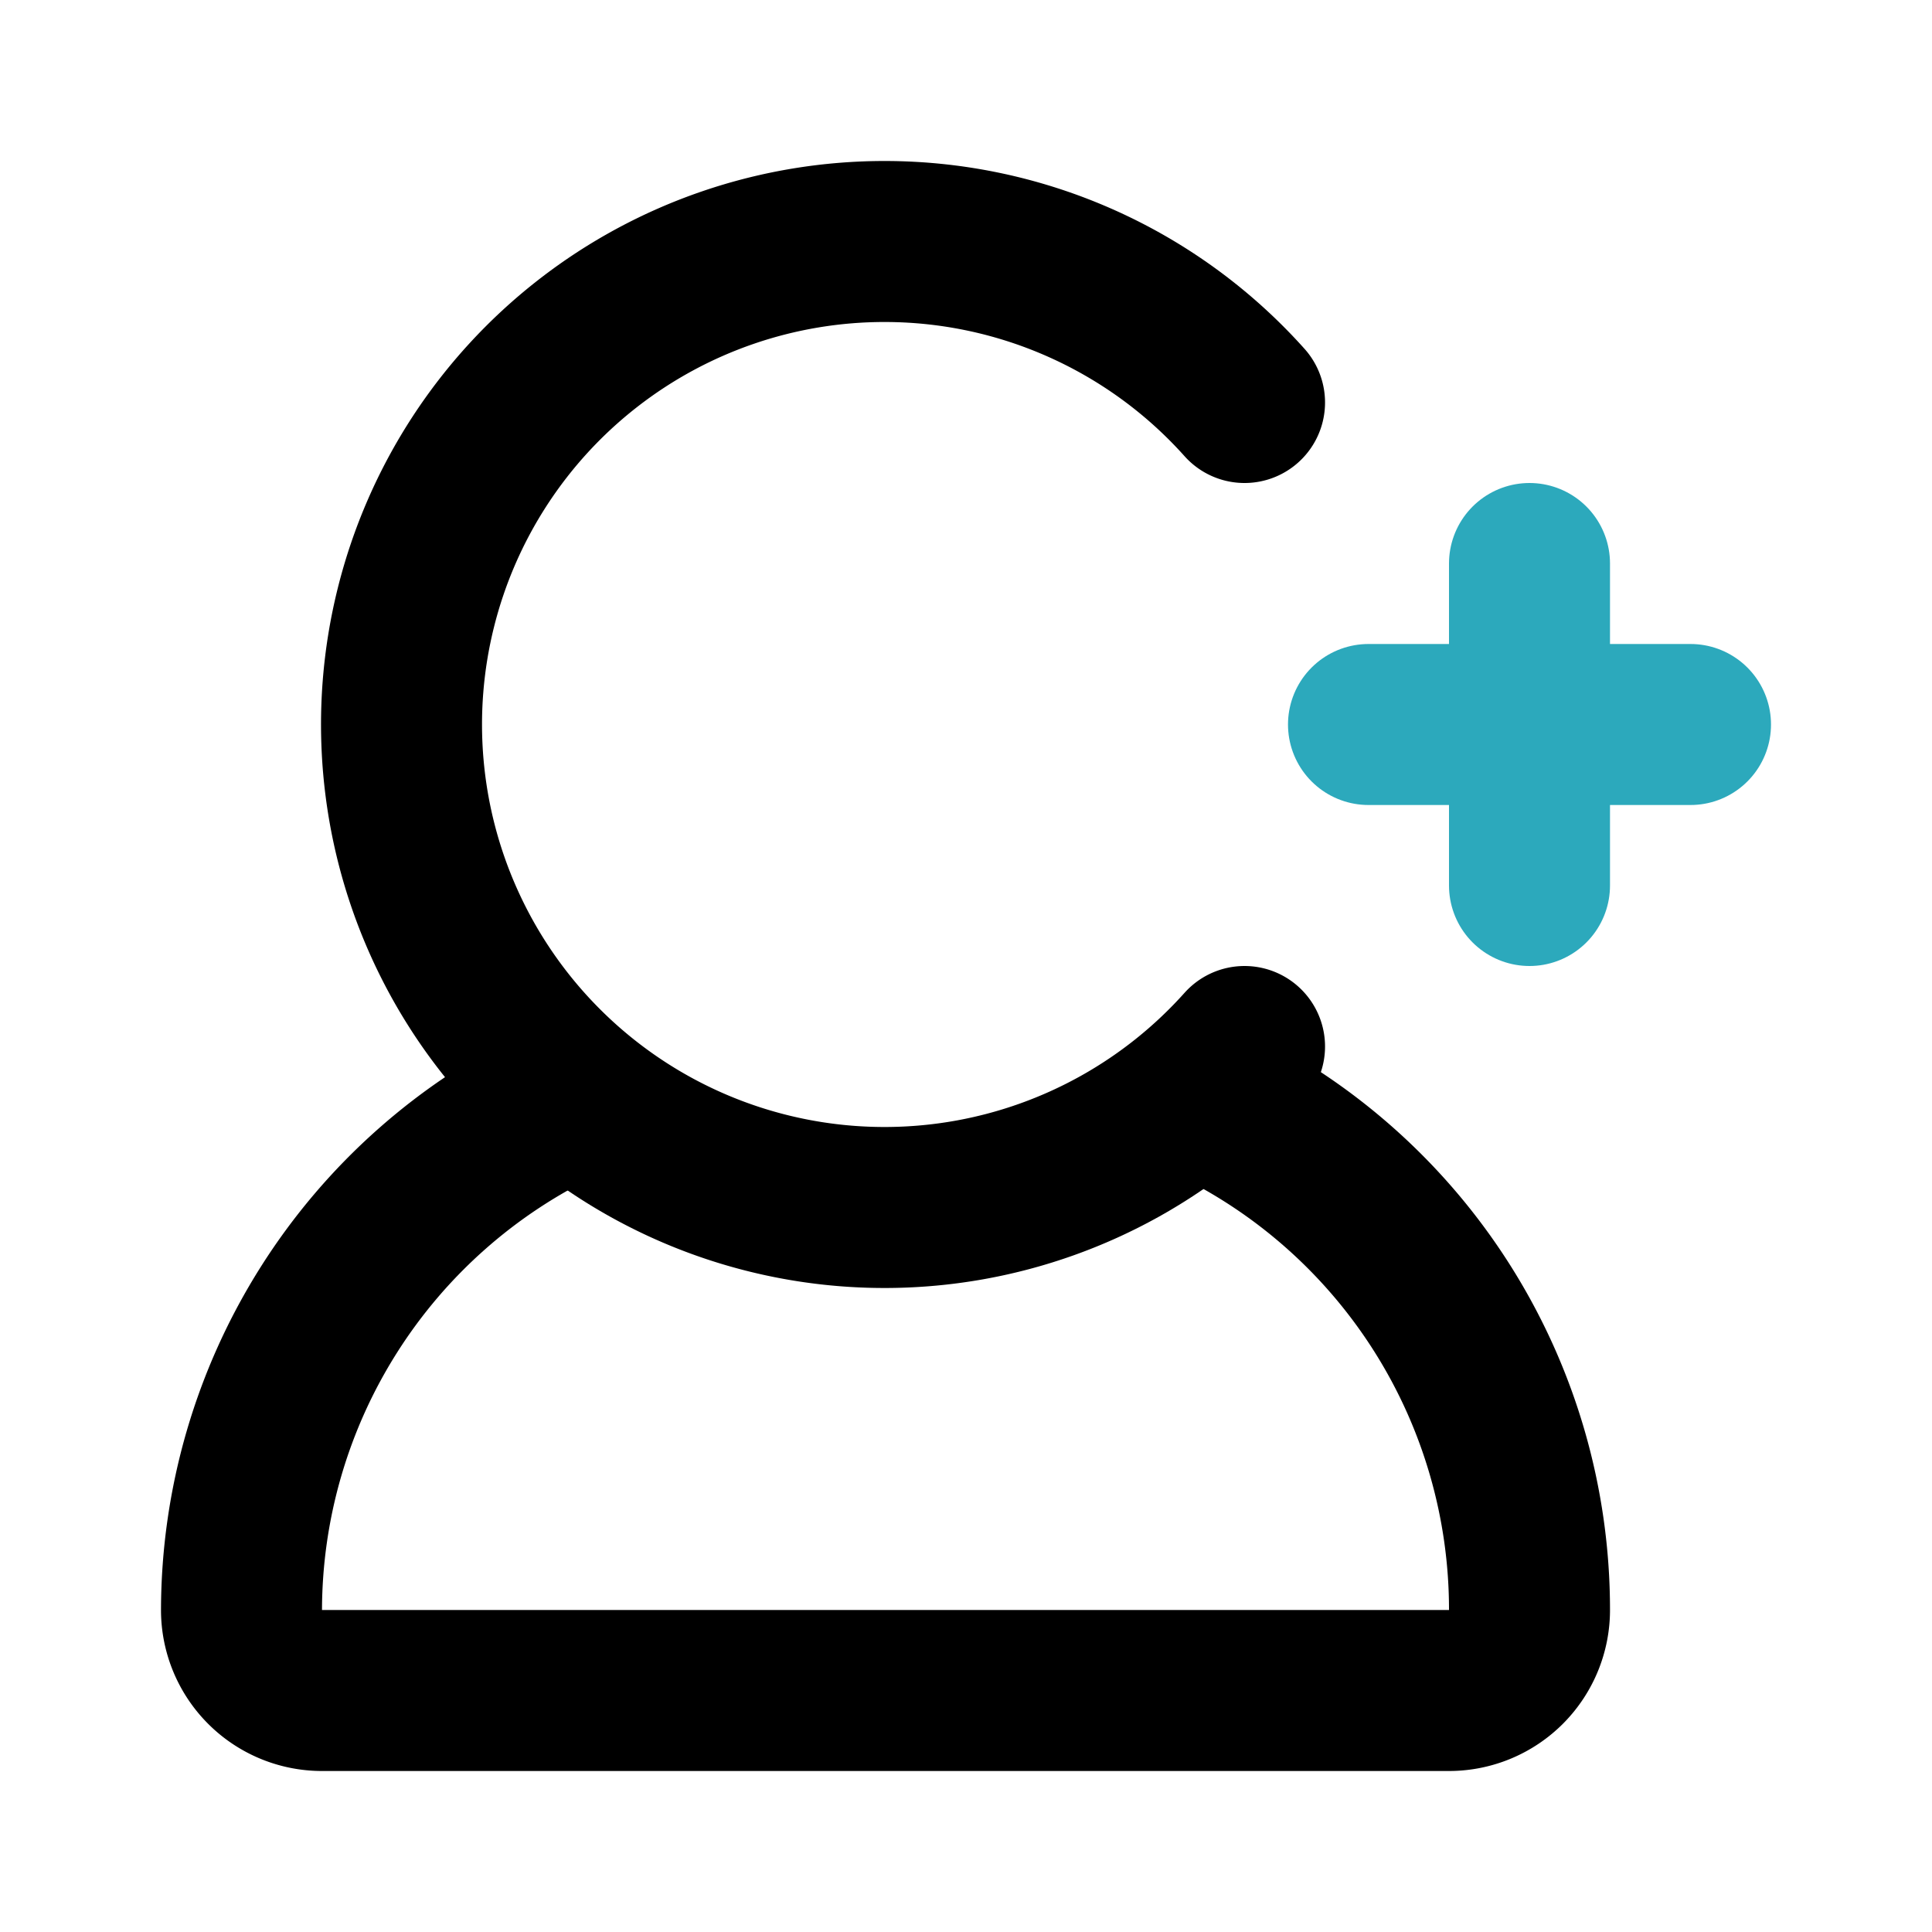
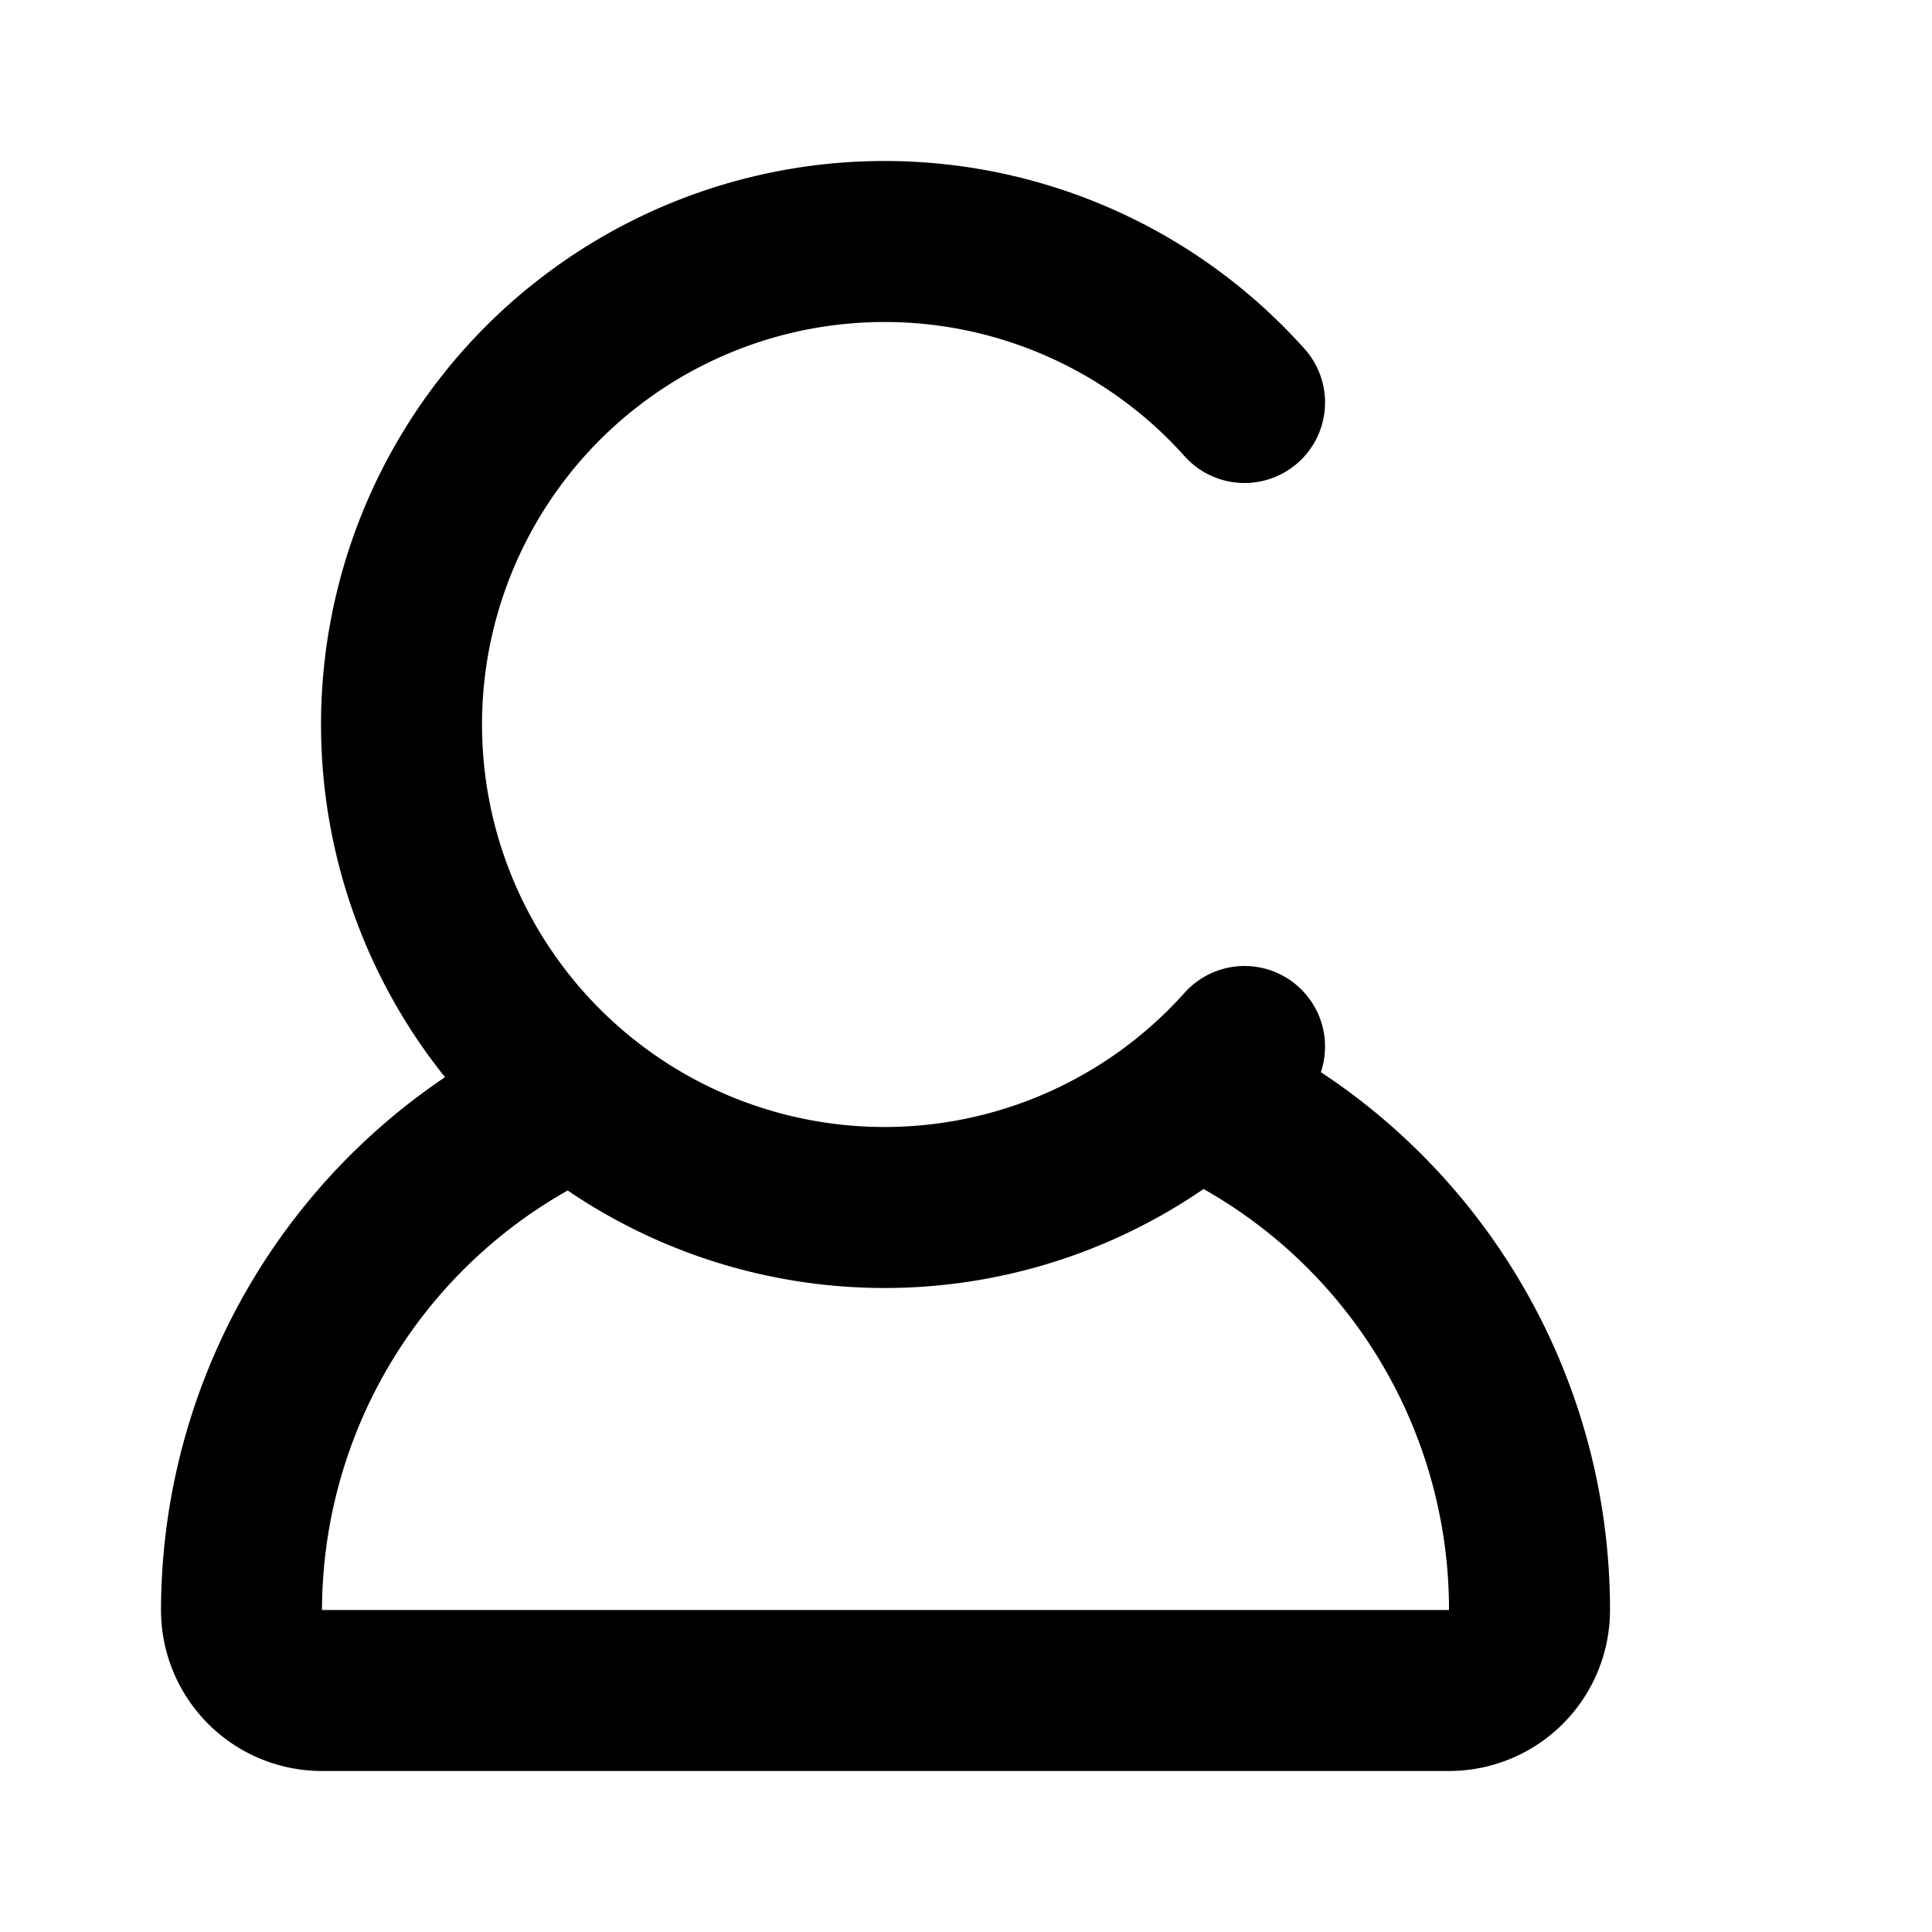
<svg xmlns="http://www.w3.org/2000/svg" fill="#000000" width="800px" height="800px" viewBox="0 0 24 24" id="add-user-4" data-name="Line Color" class="icon line-color">
-   <path id="secondary" d="M21,9H17m2,2V7" style="fill: none; stroke: rgb(44, 169, 188); stroke-linecap: round; stroke-linejoin: round; stroke-width: 2;" />
  <path id="primary" d="M15.46,13A6,6,0,1,1,11,3a6,6,0,0,1,4.46,2" style="fill: none; stroke: rgb(0, 0, 0); stroke-linecap: round; stroke-linejoin: round; stroke-width: 2;" />
  <path id="primary-2" data-name="primary" d="M7,13.69A7,7,0,0,0,3,20a1,1,0,0,0,1,1H18a1,1,0,0,0,1-1,7,7,0,0,0-4-6.33" style="fill: none; stroke: rgb(0, 0, 0); stroke-linecap: round; stroke-linejoin: round; stroke-width: 2;" />
</svg>